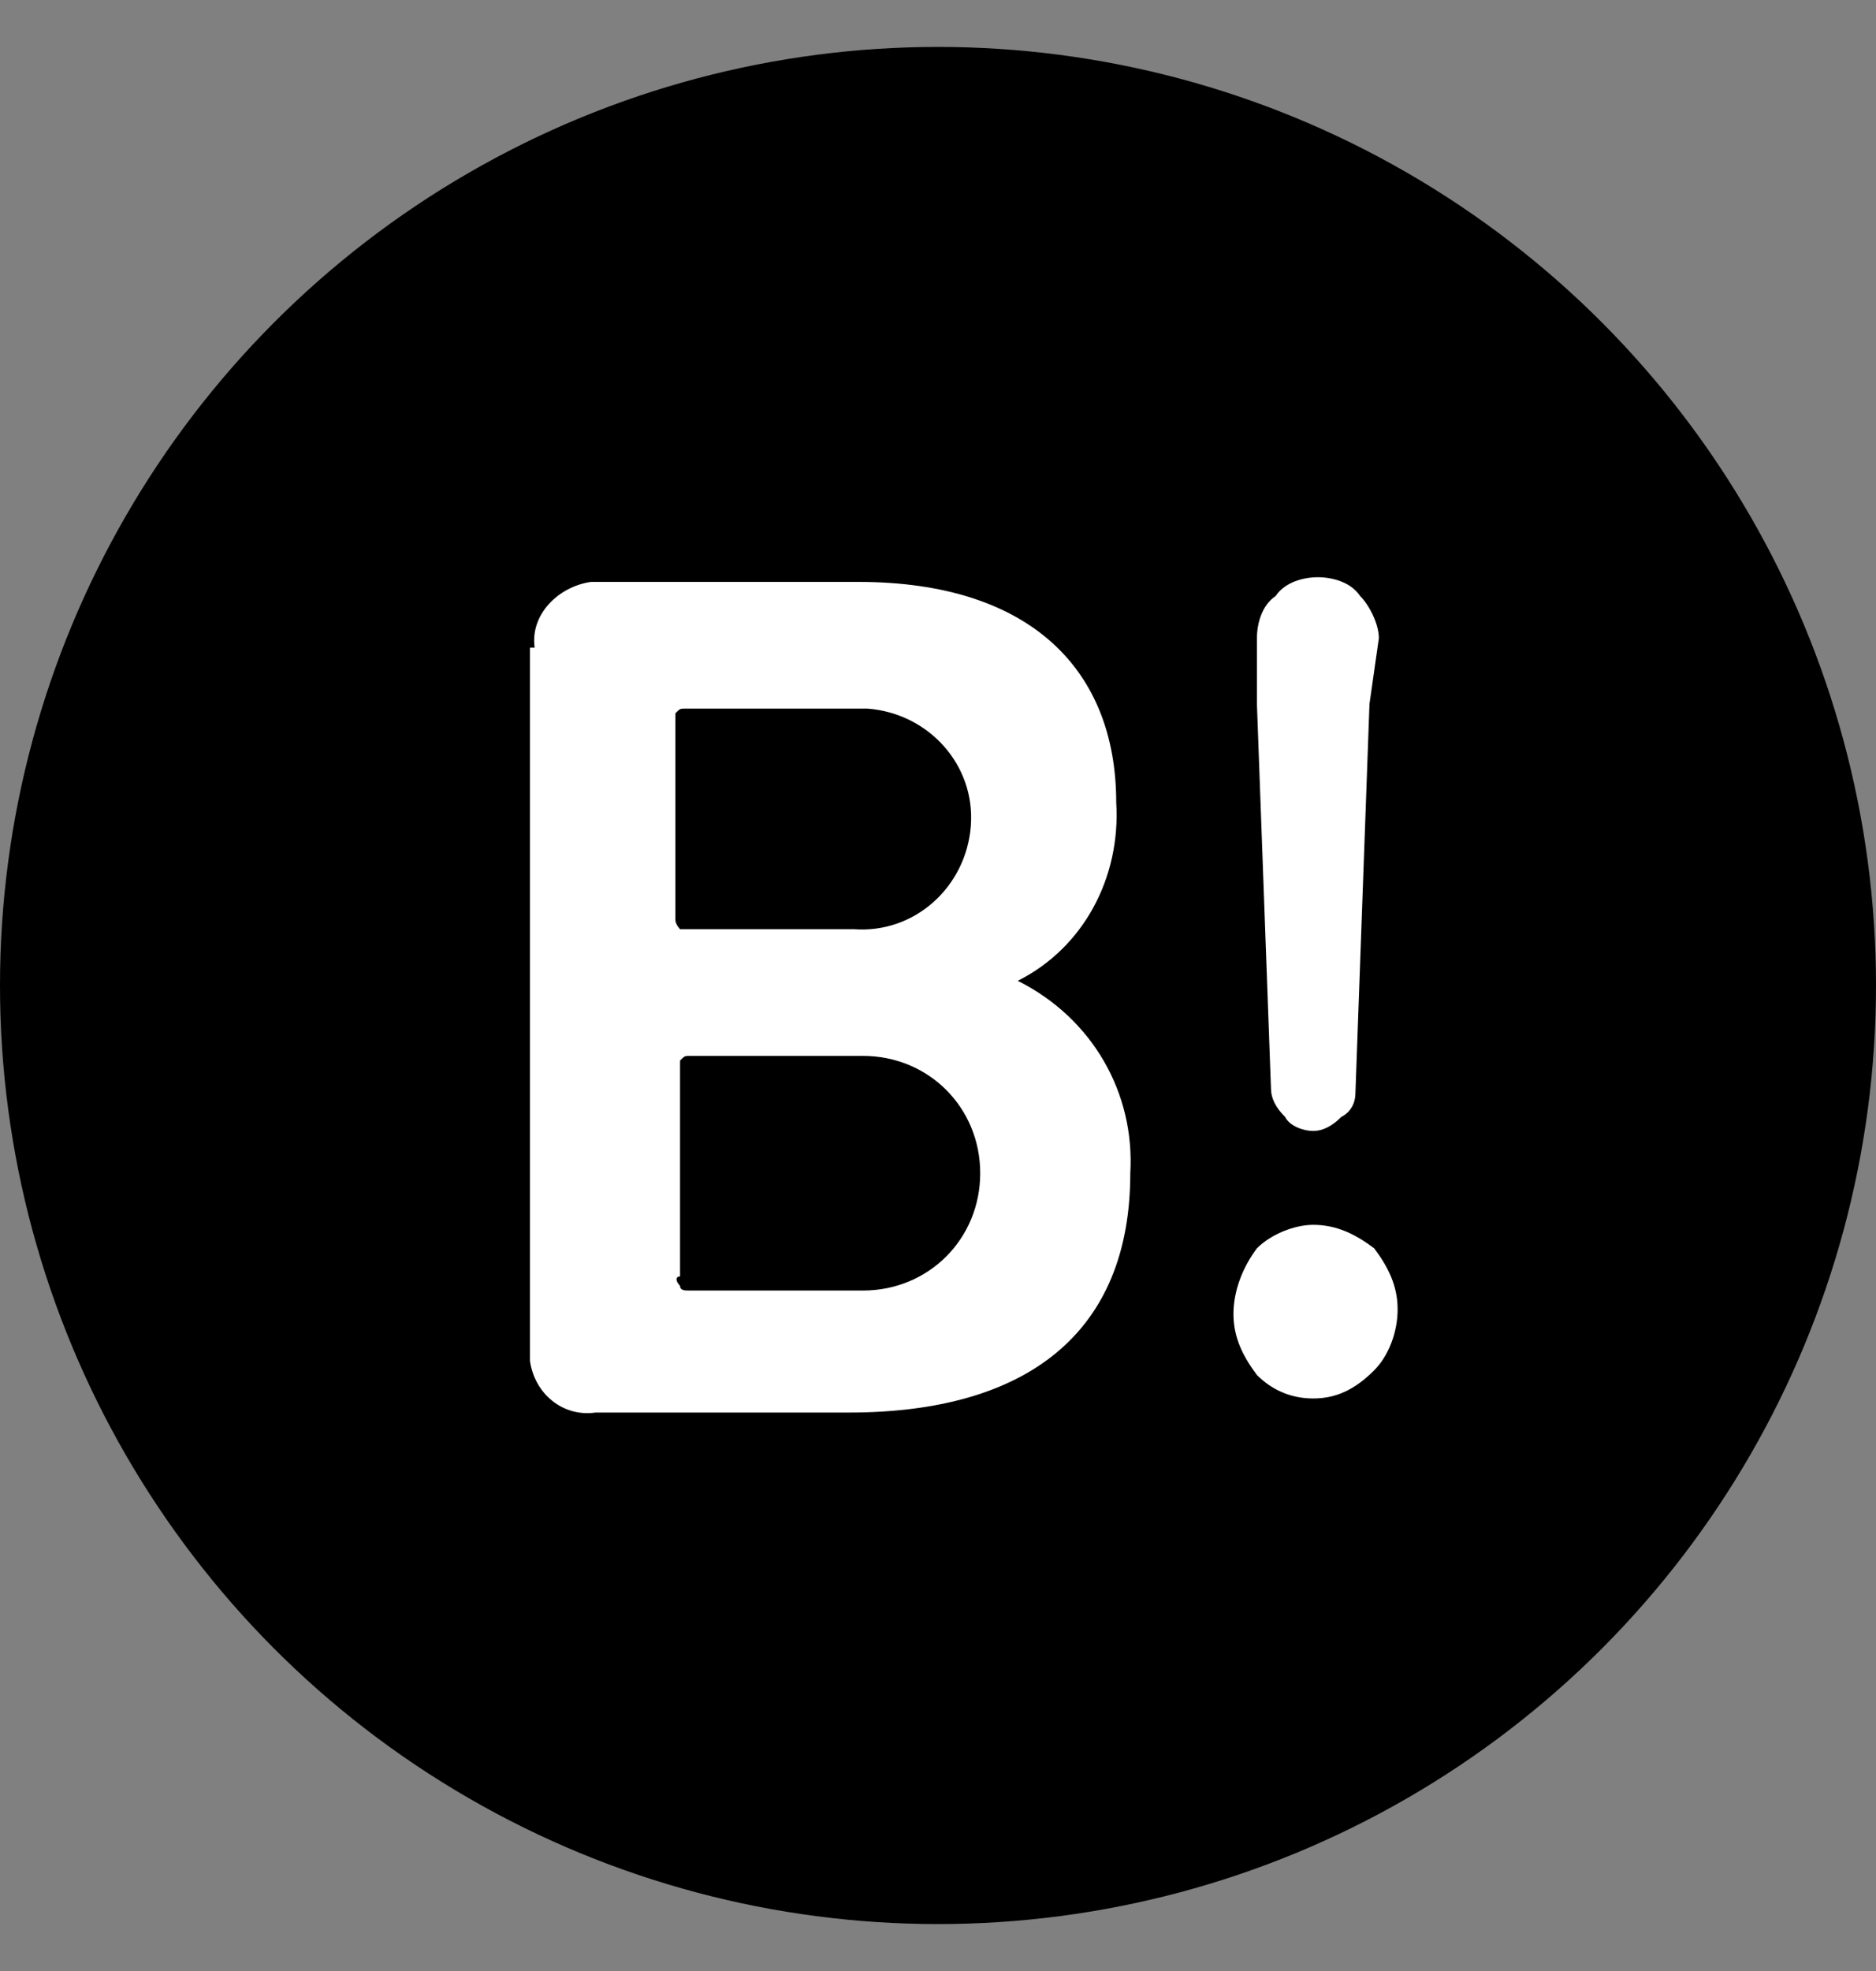
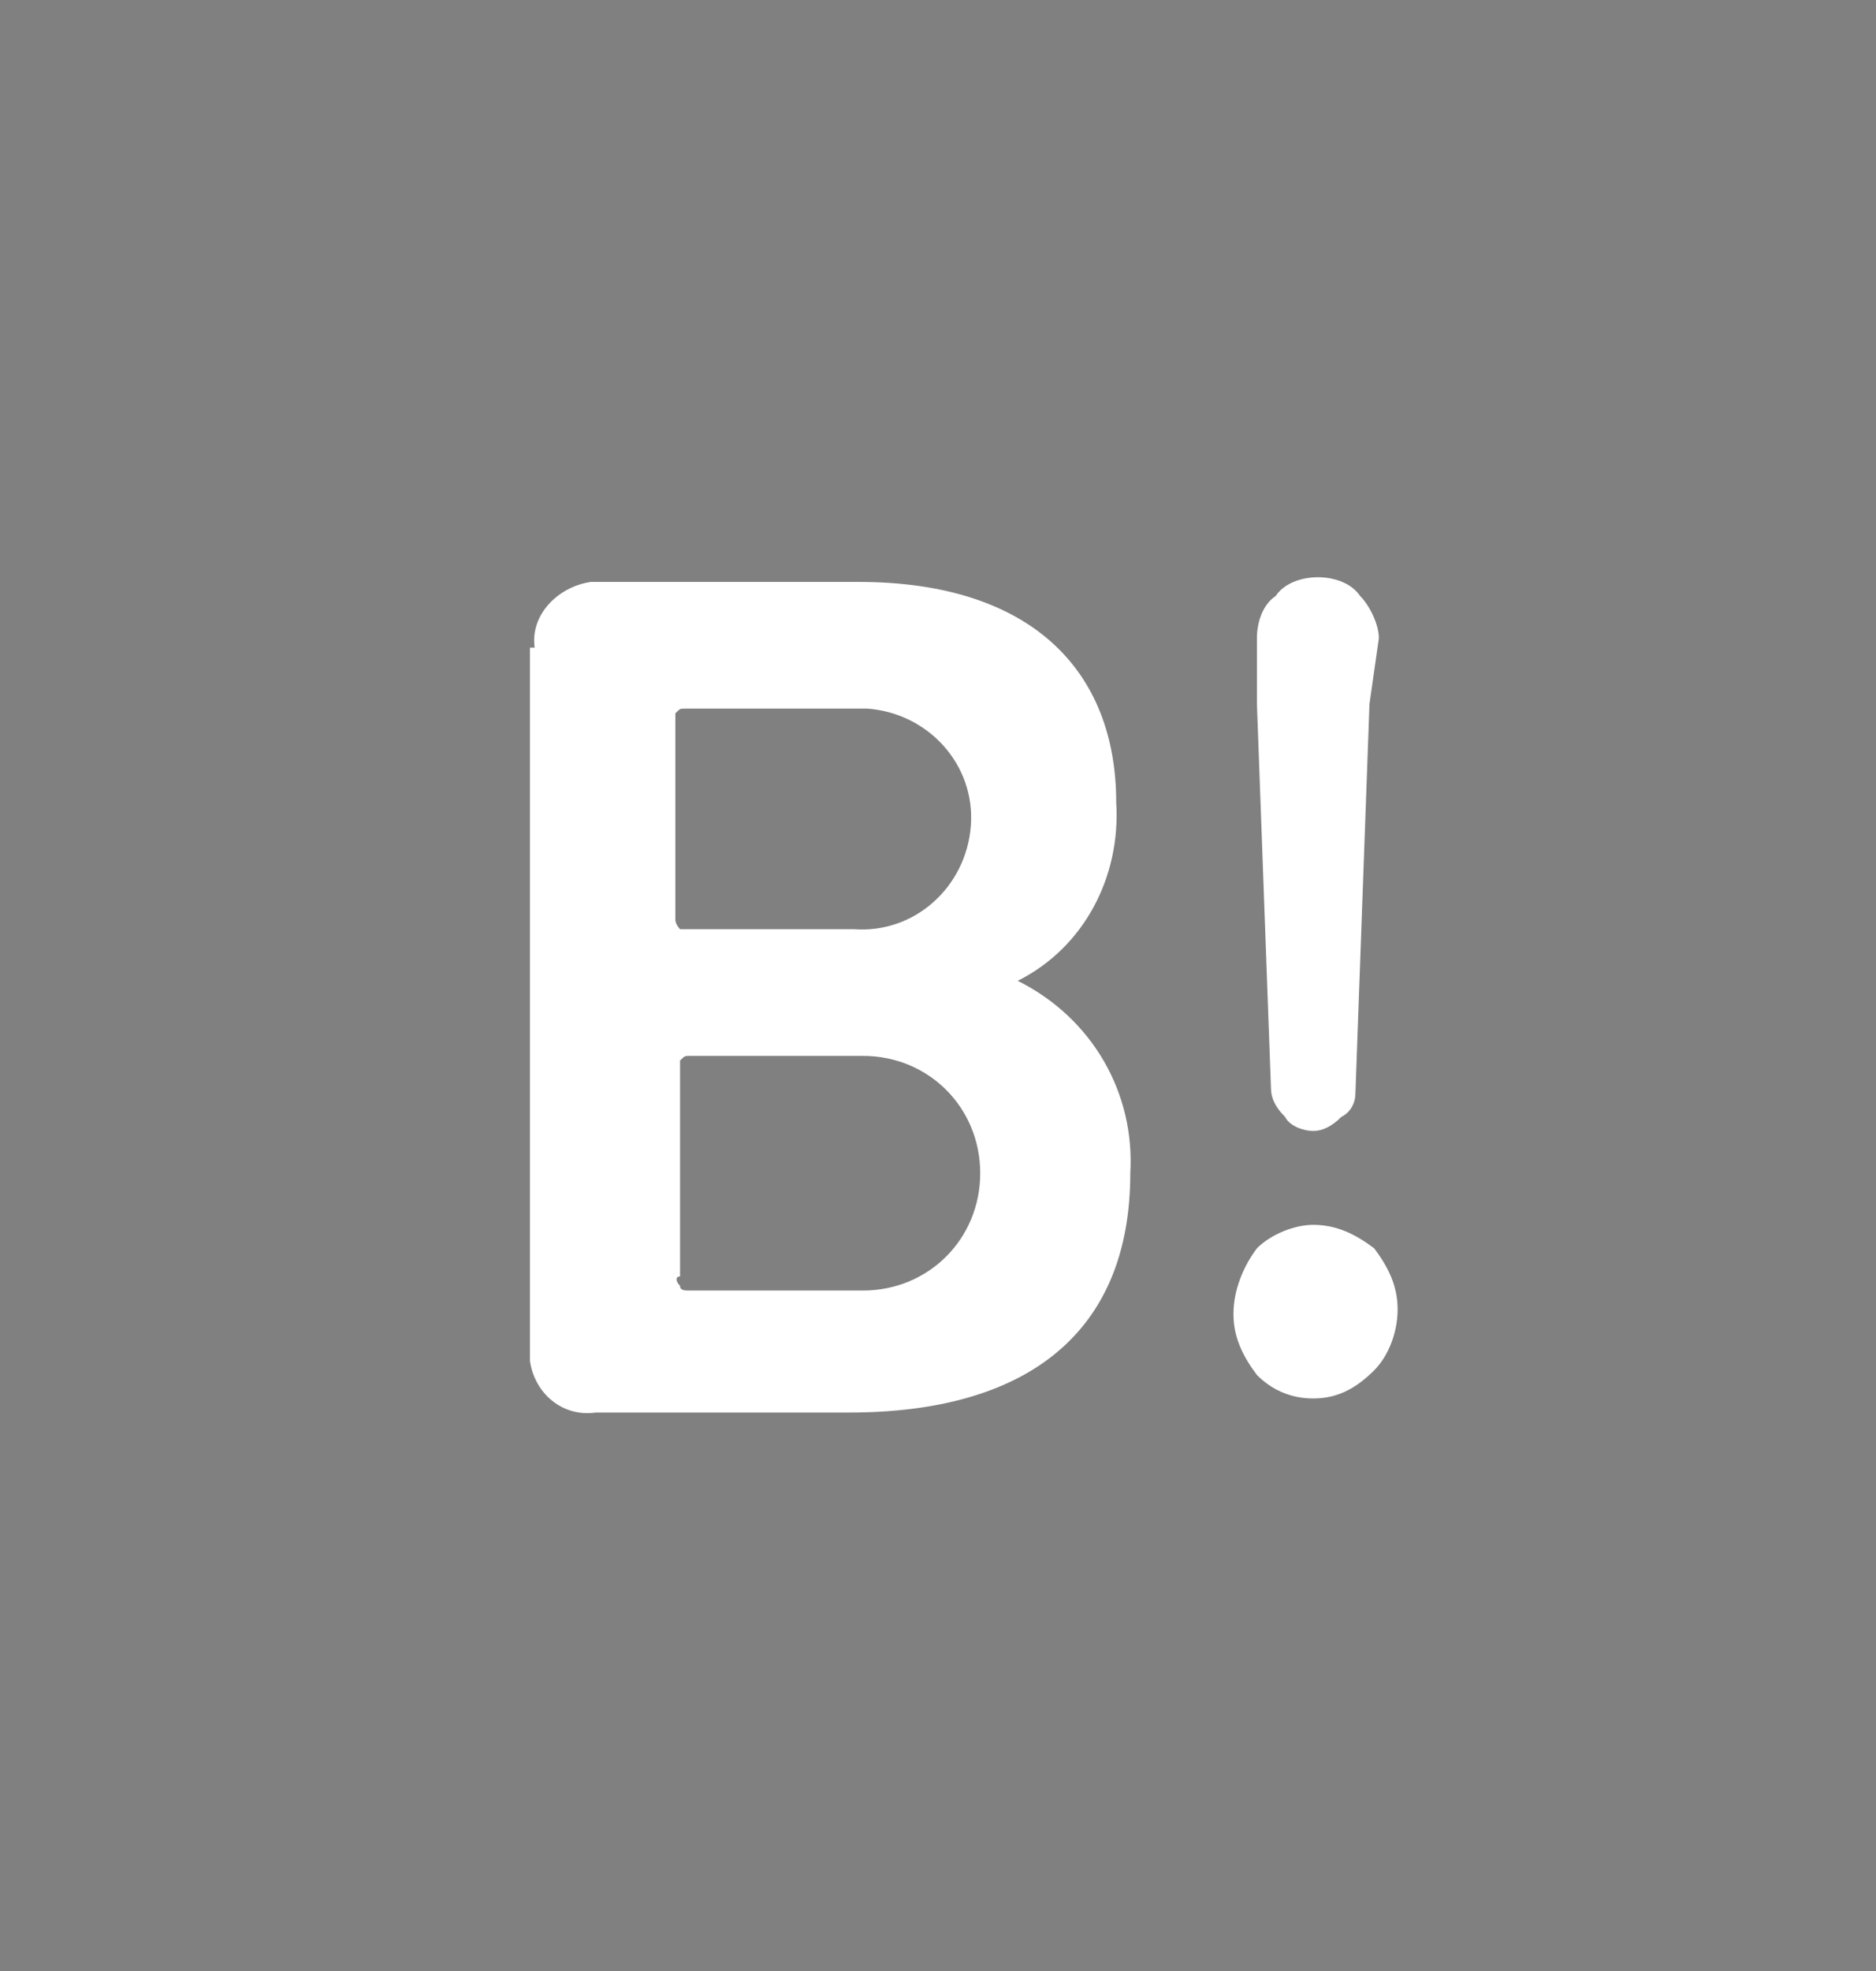
<svg xmlns="http://www.w3.org/2000/svg" version="1.1" id="レイヤー_1" x="0px" y="0px" viewBox="0 0 40 42" style="enable-background:new 0 0 40 42;" xml:space="preserve">
  <rect x="0" y="0" width="40" height="42" fill="#808080" stroke="none" />
  <style type="text/css">
	.st0{fill:#FFFFFF;}
</style>
  <g>
    <g id="レイヤー_1_1_">
-       <ellipse cx="20" cy="21" rx="20" ry="20" />
      <path class="st0" d="M11.4,13.8c-0.1-0.7,0.5-1.3,1.2-1.4c0.1,0,0.1,0,0.2,0h5.5c3.7,0,5.5,1.9,5.5,4.7c0.1,1.6-0.7,3.1-2.1,3.8    l0,0c1.6,0.8,2.5,2.4,2.4,4.1c0,3.4-2.2,5.1-6,5.1h-5.4c-0.7,0.1-1.3-0.4-1.4-1.1c0-0.1,0-0.1,0-0.2v-15    C11.3,13.8,11.4,13.8,11.4,13.8z M18.2,19.8c1.3,0.1,2.4-0.9,2.5-2.2c0.1-1.3-0.9-2.4-2.2-2.5c-0.1,0-0.2,0-0.3,0h-3.6    c-0.1,0-0.1,0-0.2,0.1l0,0v4.4c0,0.1,0.1,0.2,0.1,0.2l0,0H18.2z M14.7,27.5h3.7c1.4,0,2.5-1.1,2.5-2.5s-1.1-2.5-2.5-2.5h-3.7    c-0.1,0-0.1,0-0.2,0.1l0,0v4.6c-0.1,0-0.1,0.1,0,0.2C14.5,27.5,14.6,27.5,14.7,27.5L14.7,27.5L14.7,27.5z" />
      <path class="st0" d="M28,29.8c-0.5,0-0.9-0.2-1.2-0.5c-0.3-0.4-0.5-0.8-0.5-1.3s0.2-1,0.5-1.4c0.3-0.3,0.8-0.5,1.2-0.5    c0.5,0,0.9,0.2,1.3,0.5c0.3,0.4,0.5,0.8,0.5,1.3s-0.2,1-0.5,1.3C28.9,29.6,28.5,29.8,28,29.8z M28.6,23.8    c-0.2,0.2-0.4,0.3-0.6,0.3s-0.5-0.1-0.6-0.3c-0.2-0.2-0.3-0.4-0.3-0.6L26.8,15v-1.4c0-0.3,0.1-0.7,0.4-0.9    c0.2-0.3,0.6-0.4,0.9-0.4l0,0c0.3,0,0.7,0.1,0.9,0.4c0.2,0.2,0.4,0.6,0.4,0.9L29.2,15l-0.3,8.3C28.9,23.5,28.8,23.7,28.6,23.8    L28.6,23.8z" />
    </g>
  </g>
</svg>